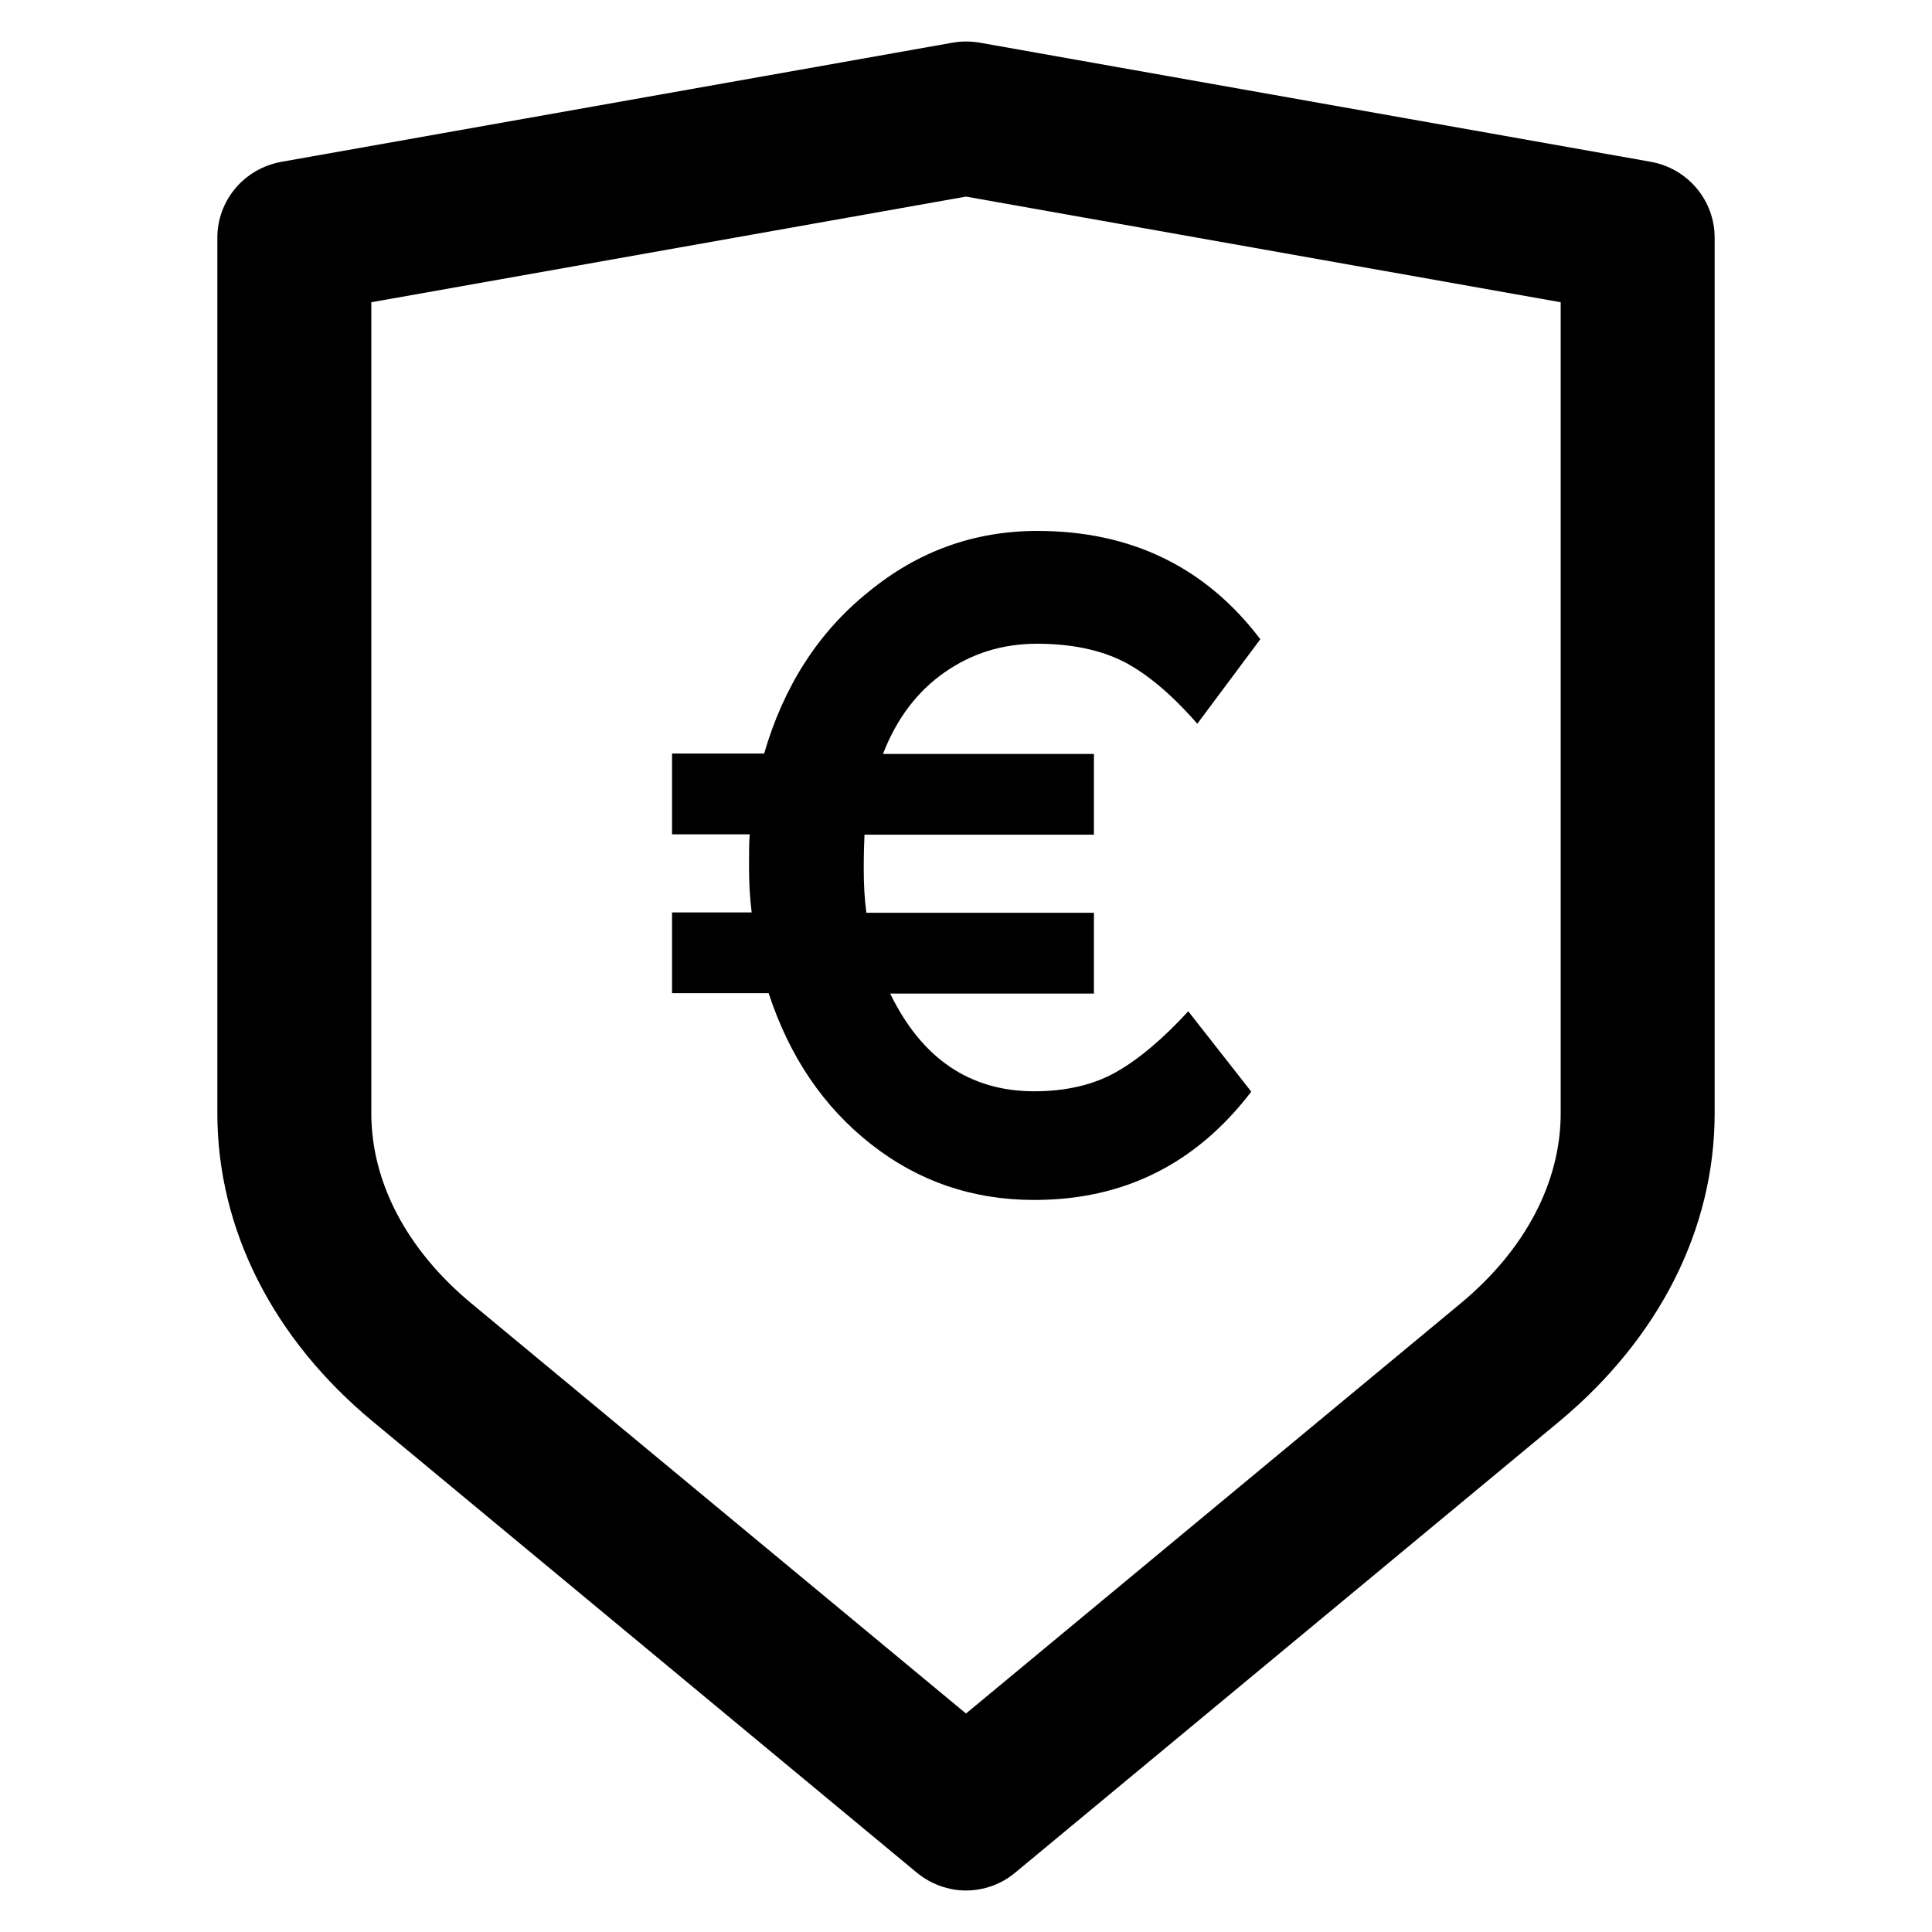
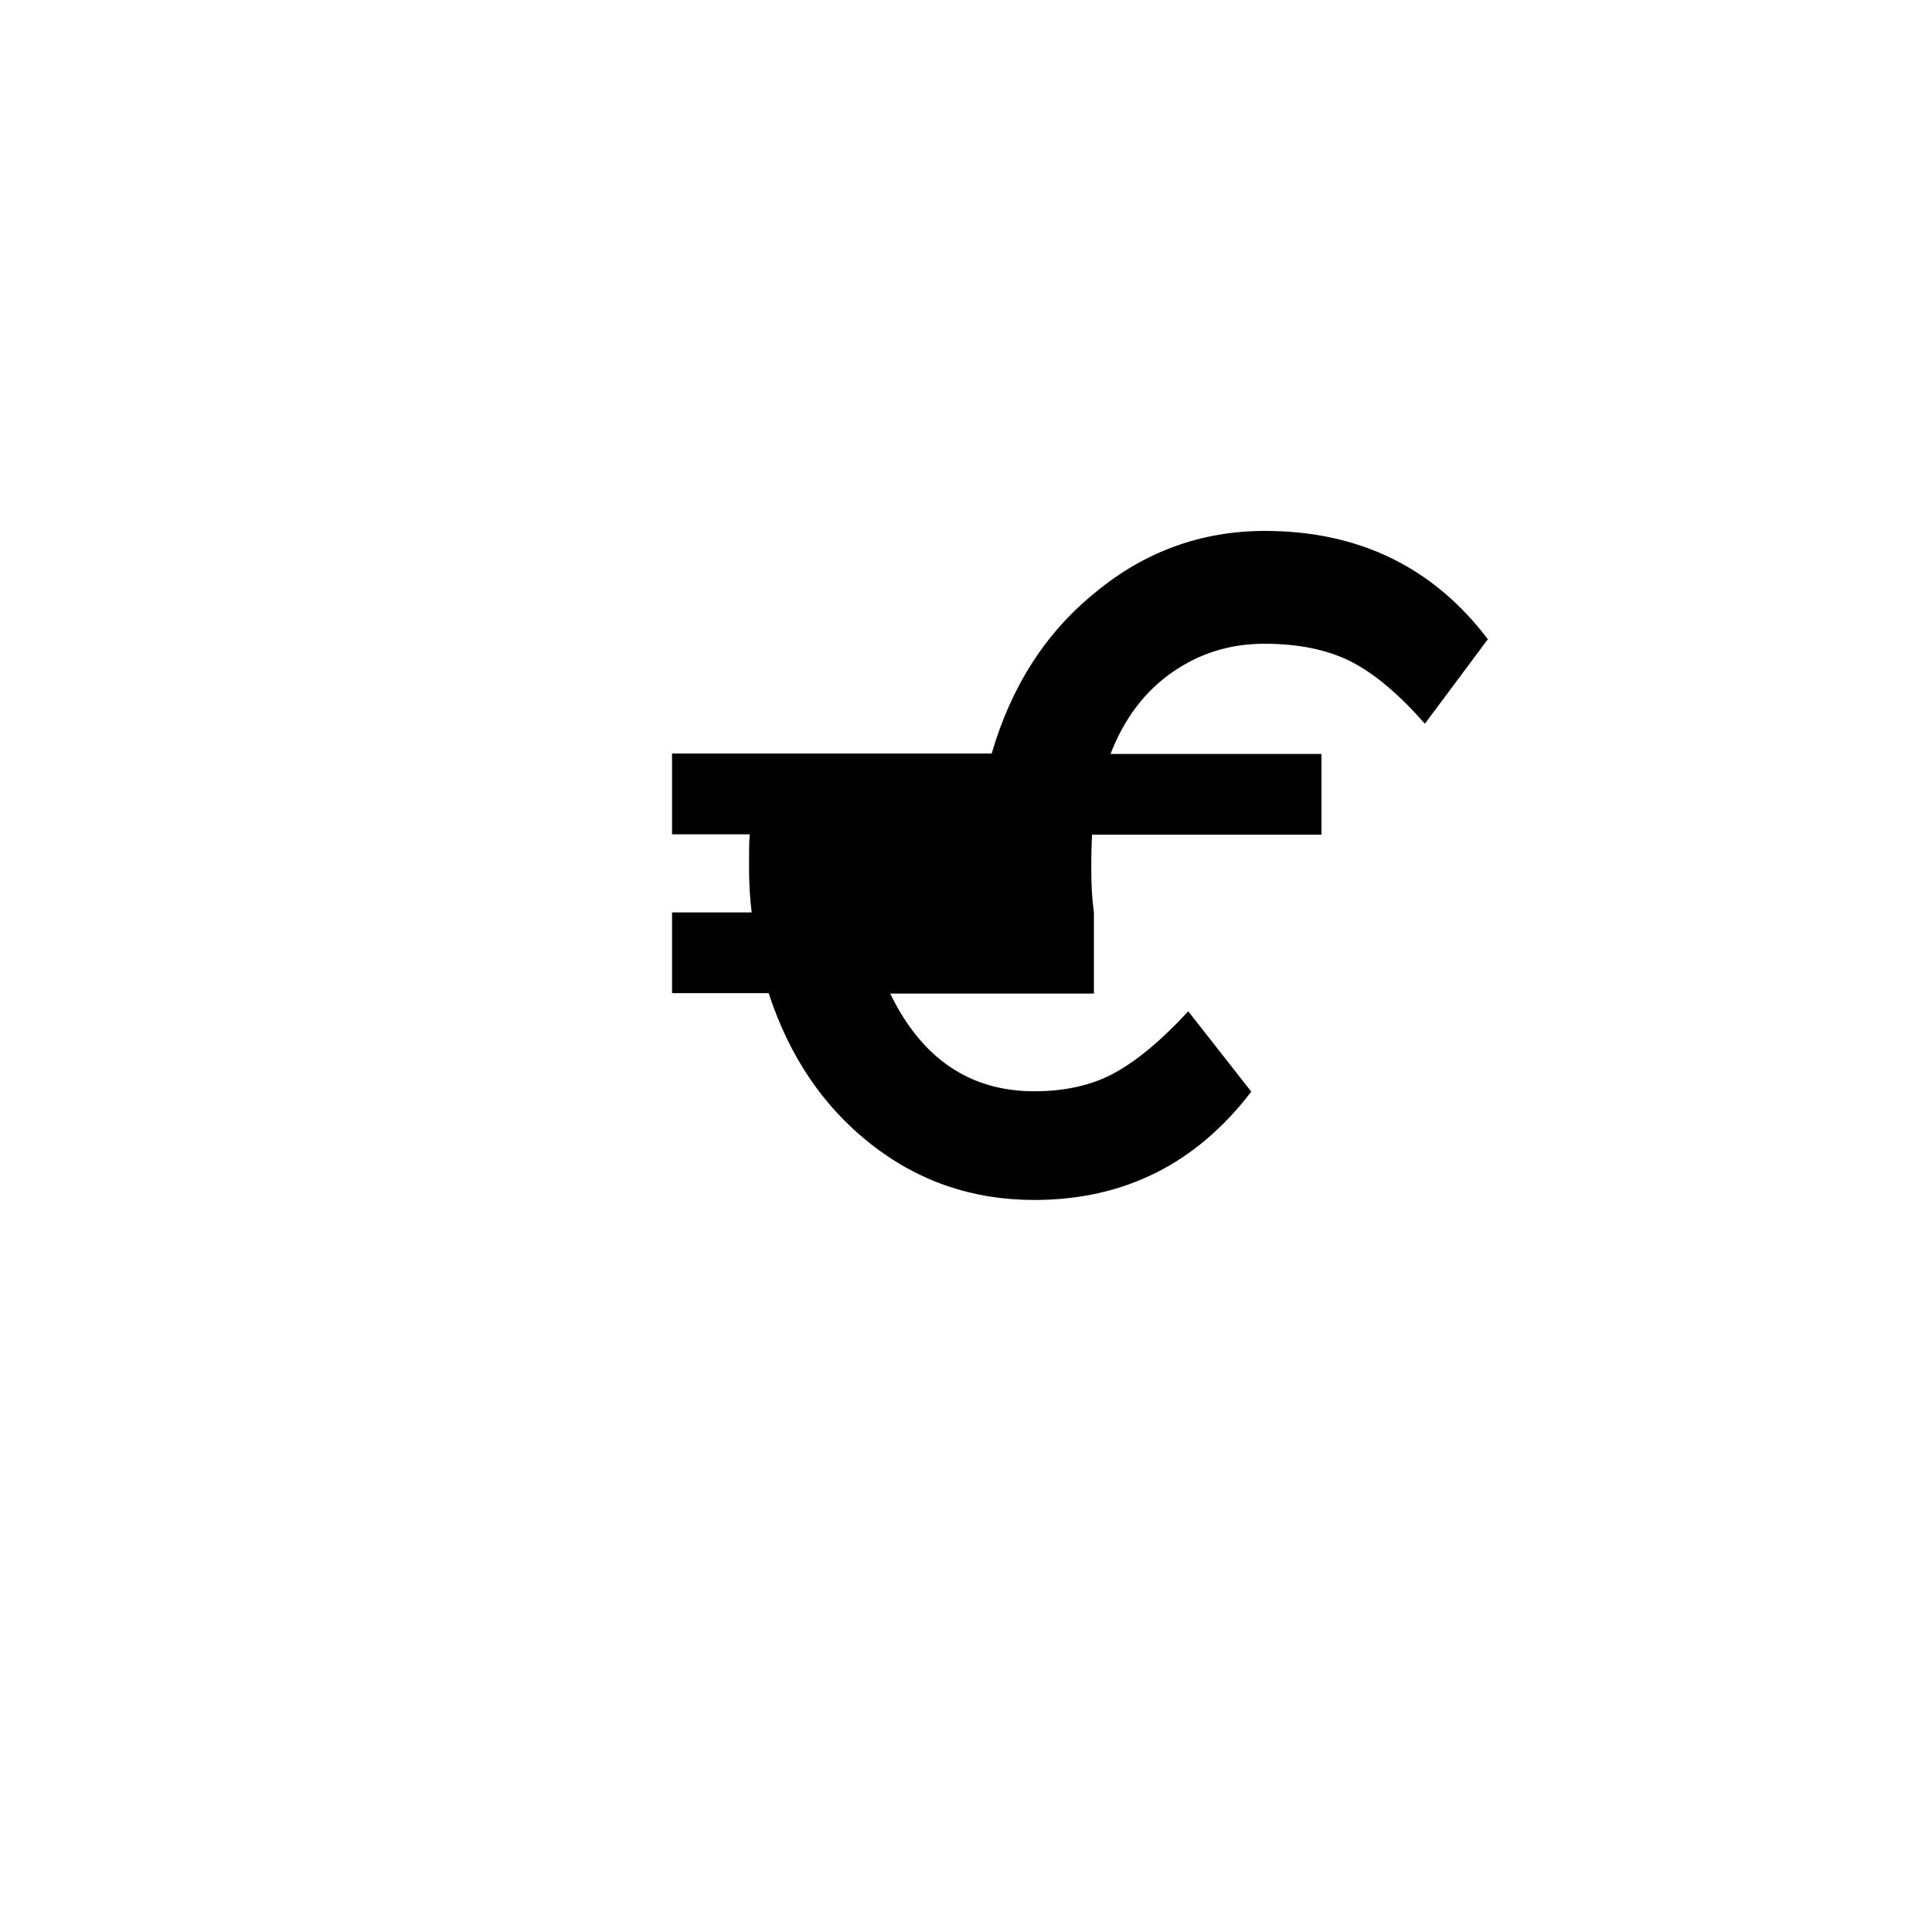
<svg xmlns="http://www.w3.org/2000/svg" fill="#000000" height="800px" width="800px" version="1.1" viewBox="0 0 512 512" enable-background="new 0 0 512 512">
  <g>
    <g>
-       <path d="M437.6,42.9l-178-31.6c-2.4-0.4-4.8-0.4-7.1,0l-178,31.6C64.7,44.7,57.6,53.1,57.6,63v232c0,30.7,14.7,59.8,41.3,81.8    L243,496.3c3.8,3.1,8.4,4.7,13,4.7c4.6,0,9.3-1.6,13-4.7l144.1-119.5c26.6-22.1,41.3-51.1,41.3-81.8V63    C454.4,53.1,447.3,44.7,437.6,42.9z M413.6,295c0,18.3-9.4,36.2-26.5,50.4L256,454.1L124.9,345.4c-17.1-14.2-26.5-32.1-26.5-50.4    V80.1l157.6-28l157.6,28V295z" />
-       <path d="m202.5,199.7h-24.4v21.4h20.6c-0.2,1.8-0.2,4.7-0.2,8.7 0,4 0.2,8 0.7,12h-21.1v21.4h25.6c5.5,16.8 14.5,30.1 27.1,40 12.6,9.9 27,14.8 43.3,14.8 23.8,0 42.9-9.6 57.5-28.7l-16.7-21.3c-6.7,7.3-13.1,12.7-19.1,16.1-6,3.4-13.3,5.1-21.7,5.1-17,0-29.8-8.6-38.2-25.9h54v-21.4h-60.3c-0.5-3.7-0.7-7.5-0.7-11.6 0-4.1 0.1-7.1 0.2-9.1h60.8v-21.4h-55.9c3.6-9.3 9-16.5 16.3-21.6 7.3-5.1 15.4-7.6 24.5-7.6 9.1,0 16.7,1.6 22.9,4.7 6.2,3.2 12.7,8.6 19.6,16.5l16.7-22.4c-14.5-19.1-34.2-28.7-59.1-28.7-16.7,0-31.7,5.4-44.8,16.2-13.3,10.7-22.4,25-27.6,42.8z" />
+       <path d="m202.5,199.7h-24.4v21.4h20.6c-0.2,1.8-0.2,4.7-0.2,8.7 0,4 0.2,8 0.7,12h-21.1v21.4h25.6c5.5,16.8 14.5,30.1 27.1,40 12.6,9.9 27,14.8 43.3,14.8 23.8,0 42.9-9.6 57.5-28.7l-16.7-21.3c-6.7,7.3-13.1,12.7-19.1,16.1-6,3.4-13.3,5.1-21.7,5.1-17,0-29.8-8.6-38.2-25.9h54v-21.4c-0.5-3.7-0.7-7.5-0.7-11.6 0-4.1 0.1-7.1 0.2-9.1h60.8v-21.4h-55.9c3.6-9.3 9-16.5 16.3-21.6 7.3-5.1 15.4-7.6 24.5-7.6 9.1,0 16.7,1.6 22.9,4.7 6.2,3.2 12.7,8.6 19.6,16.5l16.7-22.4c-14.5-19.1-34.2-28.7-59.1-28.7-16.7,0-31.7,5.4-44.8,16.2-13.3,10.7-22.4,25-27.6,42.8z" />
    </g>
  </g>
</svg>